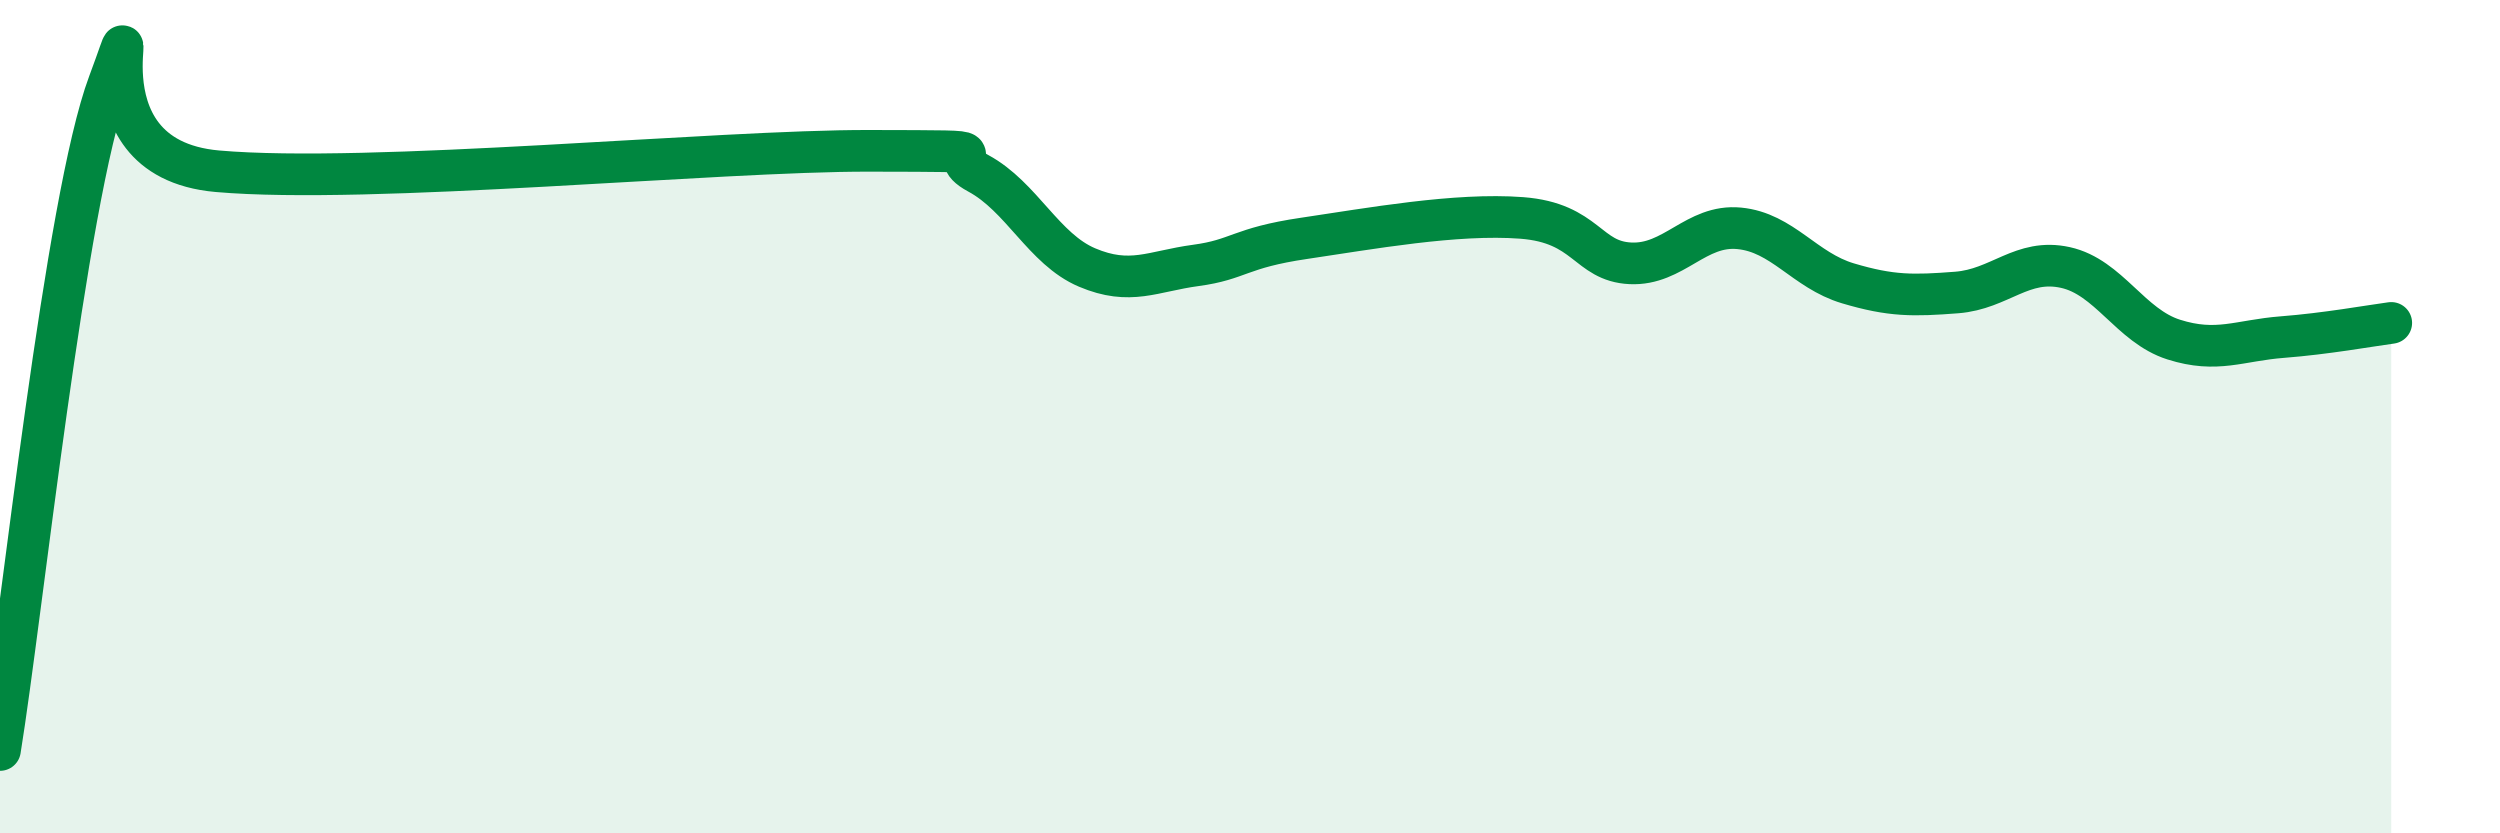
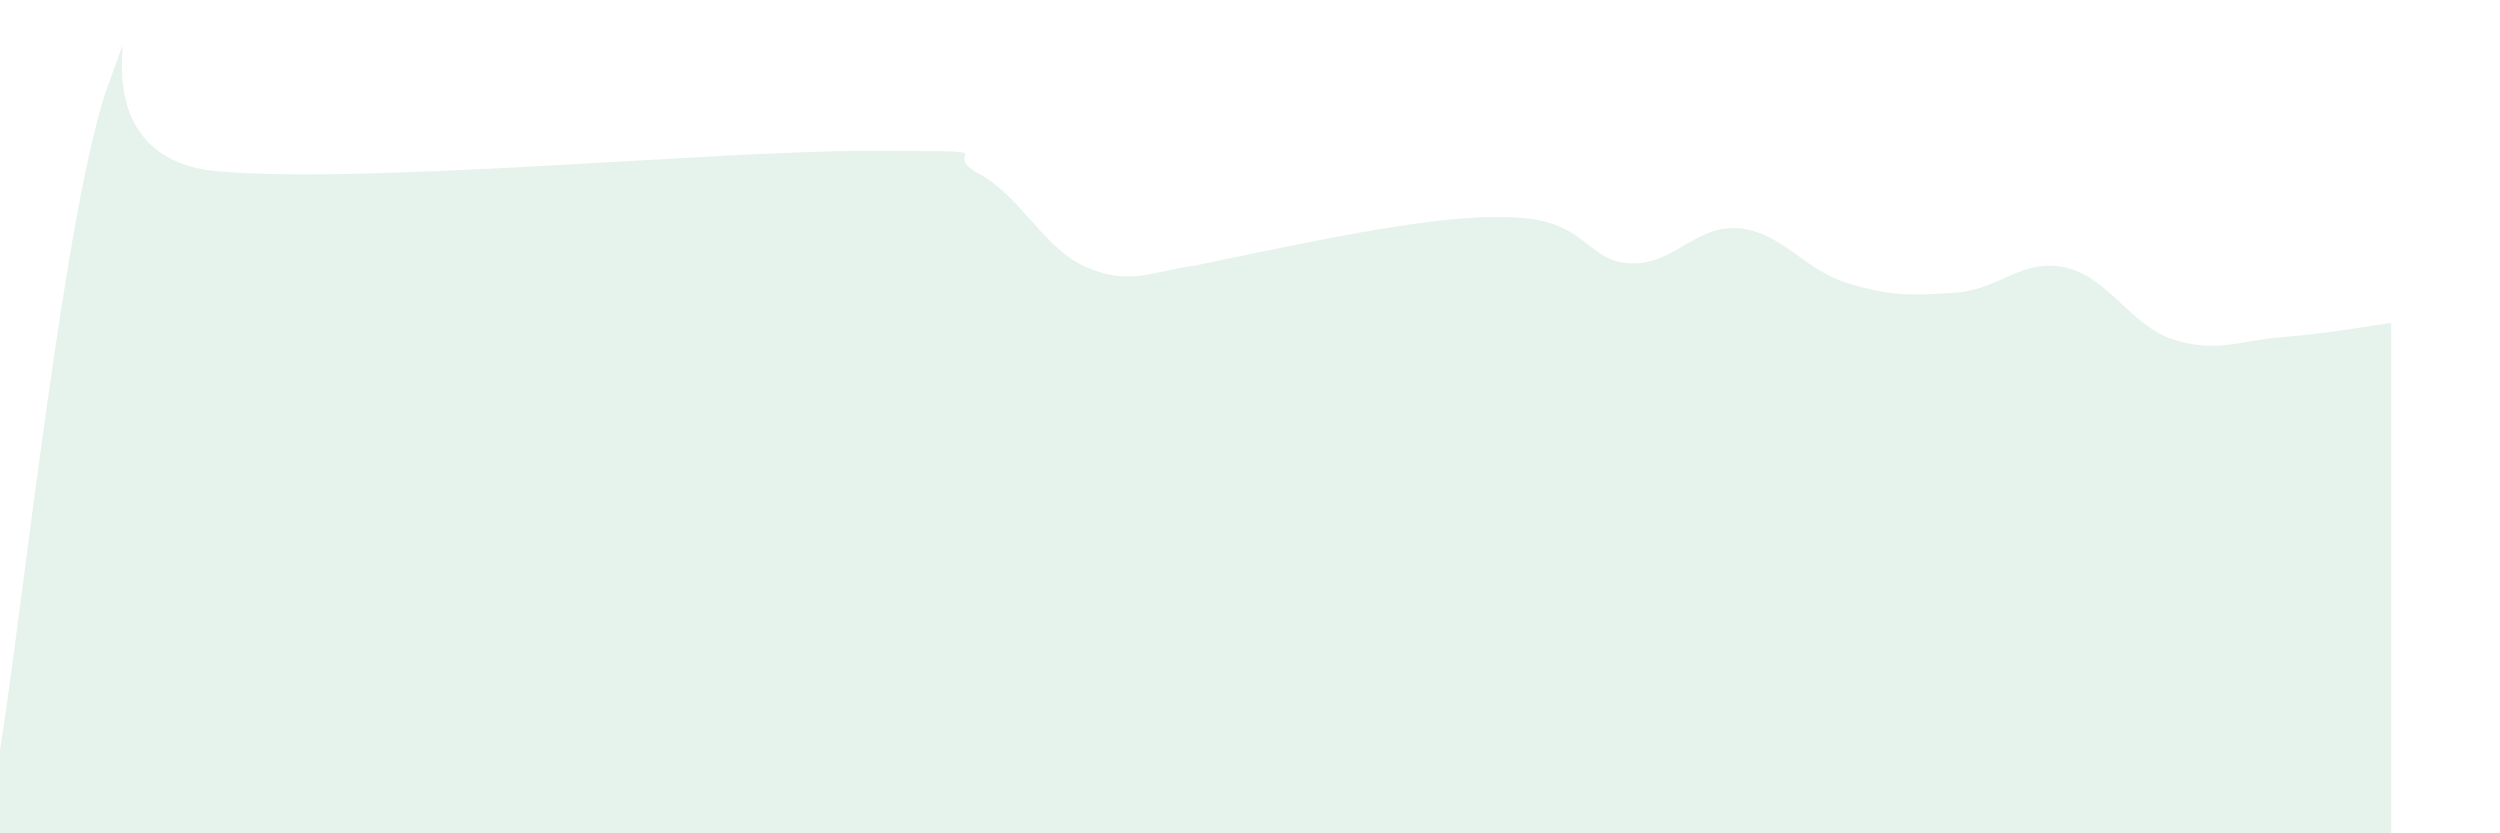
<svg xmlns="http://www.w3.org/2000/svg" width="60" height="20" viewBox="0 0 60 20">
-   <path d="M 0,18 C 0.52,14.8 1.57,4.78 2.61,2 C 3.65,-0.78 1.57,3.79 5.22,4.11 C 8.87,4.43 17.22,3.61 20.87,3.62 C 24.52,3.63 22.44,3.6 23.48,4.16 C 24.52,4.72 25.05,5.98 26.09,6.42 C 27.13,6.86 27.66,6.51 28.7,6.37 C 29.74,6.23 29.74,5.95 31.3,5.72 C 32.86,5.49 34.95,5.11 36.52,5.23 C 38.09,5.35 38.09,6.27 39.13,6.32 C 40.17,6.37 40.7,5.38 41.74,5.48 C 42.78,5.58 43.31,6.49 44.35,6.8 C 45.39,7.11 45.92,7.1 46.96,7.02 C 48,6.94 48.53,6.19 49.57,6.42 C 50.61,6.65 51.13,7.82 52.17,8.15 C 53.21,8.48 53.74,8.17 54.78,8.09 C 55.82,8.01 56.87,7.82 57.39,7.75L57.39 20L0 20Z" fill="#008740" opacity="0.1" stroke-linecap="round" stroke-linejoin="round" />
-   <path d="M 0,18 C 0.52,14.8 1.57,4.78 2.61,2 C 3.65,-0.78 1.57,3.79 5.22,4.11 C 8.87,4.43 17.22,3.61 20.87,3.62 C 24.52,3.63 22.44,3.6 23.48,4.16 C 24.52,4.72 25.05,5.98 26.09,6.42 C 27.13,6.86 27.66,6.51 28.7,6.37 C 29.74,6.23 29.74,5.95 31.3,5.72 C 32.86,5.49 34.95,5.11 36.52,5.23 C 38.09,5.35 38.09,6.27 39.13,6.32 C 40.17,6.37 40.7,5.38 41.74,5.48 C 42.78,5.58 43.31,6.49 44.35,6.8 C 45.39,7.11 45.92,7.1 46.96,7.02 C 48,6.94 48.53,6.19 49.57,6.42 C 50.61,6.65 51.13,7.82 52.17,8.15 C 53.21,8.48 53.74,8.17 54.78,8.09 C 55.82,8.01 56.87,7.82 57.39,7.75" stroke="#008740" stroke-width="1" fill="none" stroke-linecap="round" stroke-linejoin="round" />
+   <path d="M 0,18 C 0.52,14.8 1.57,4.78 2.61,2 C 3.65,-0.78 1.57,3.79 5.22,4.11 C 8.87,4.43 17.22,3.61 20.87,3.62 C 24.52,3.63 22.44,3.6 23.48,4.16 C 24.52,4.72 25.05,5.98 26.09,6.42 C 27.13,6.86 27.66,6.51 28.7,6.37 C 32.86,5.49 34.95,5.11 36.52,5.23 C 38.09,5.35 38.09,6.27 39.13,6.32 C 40.17,6.37 40.7,5.38 41.74,5.48 C 42.78,5.58 43.31,6.49 44.35,6.8 C 45.39,7.11 45.92,7.1 46.96,7.02 C 48,6.94 48.53,6.19 49.57,6.42 C 50.61,6.65 51.13,7.82 52.17,8.15 C 53.21,8.48 53.74,8.17 54.78,8.09 C 55.82,8.01 56.87,7.82 57.39,7.75L57.39 20L0 20Z" fill="#008740" opacity="0.1" stroke-linecap="round" stroke-linejoin="round" />
</svg>